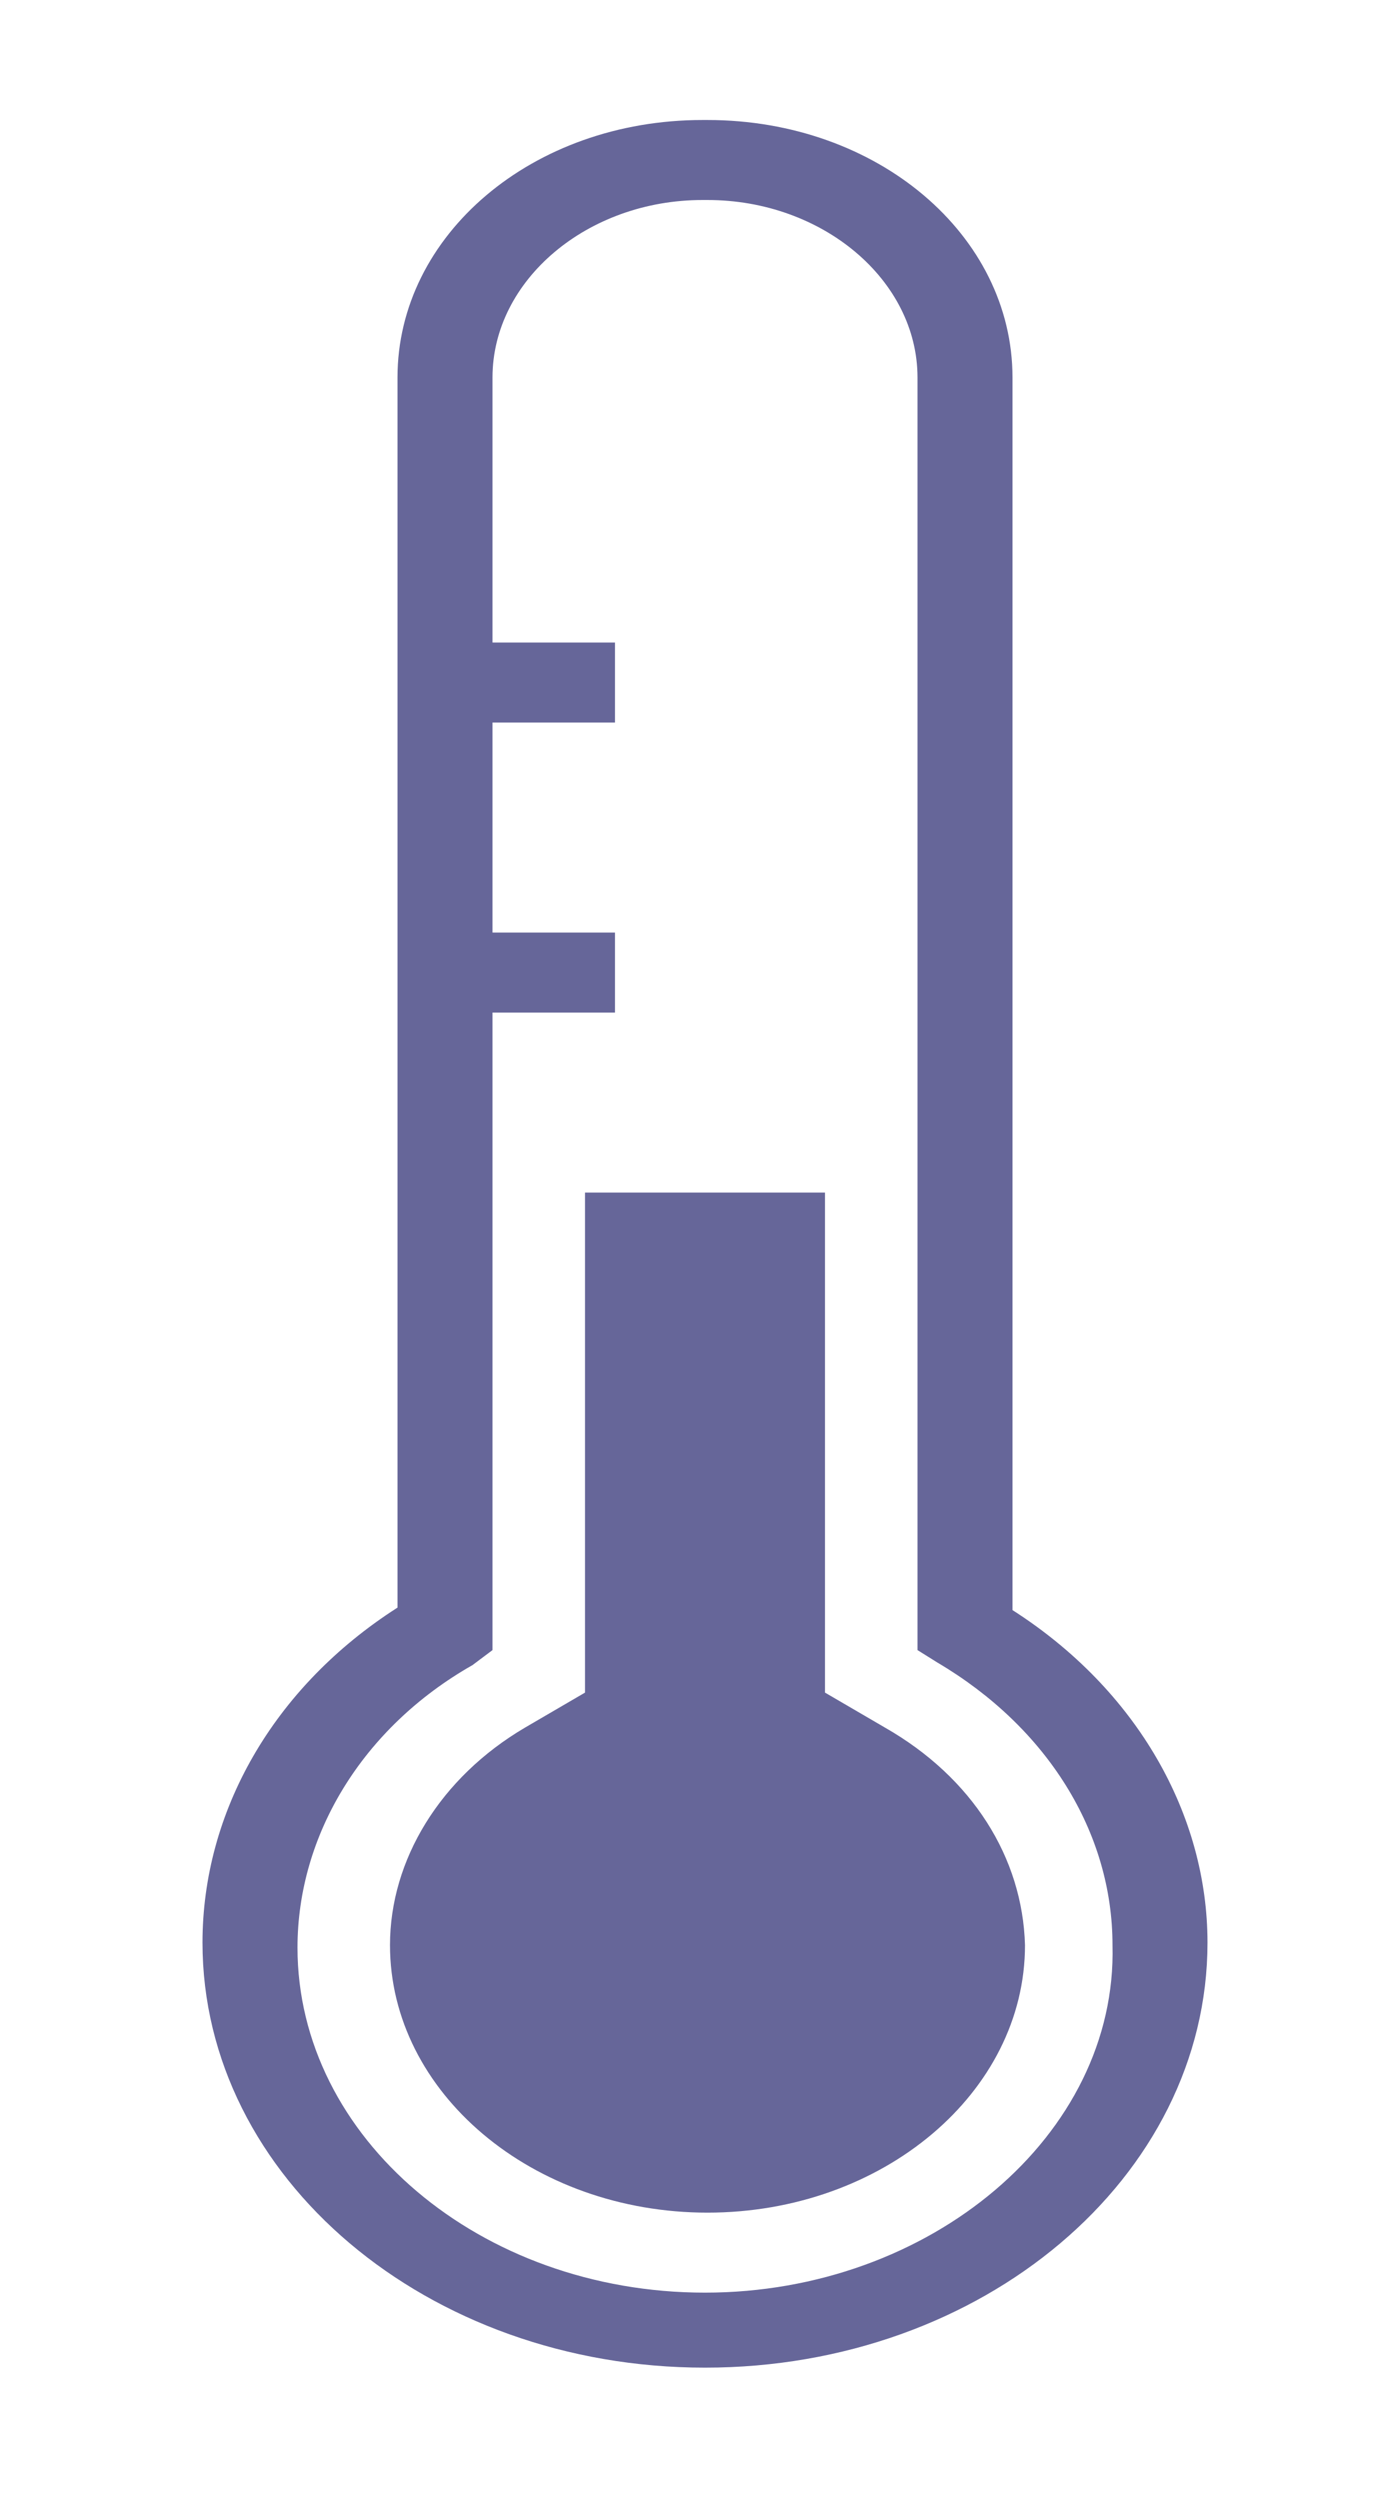
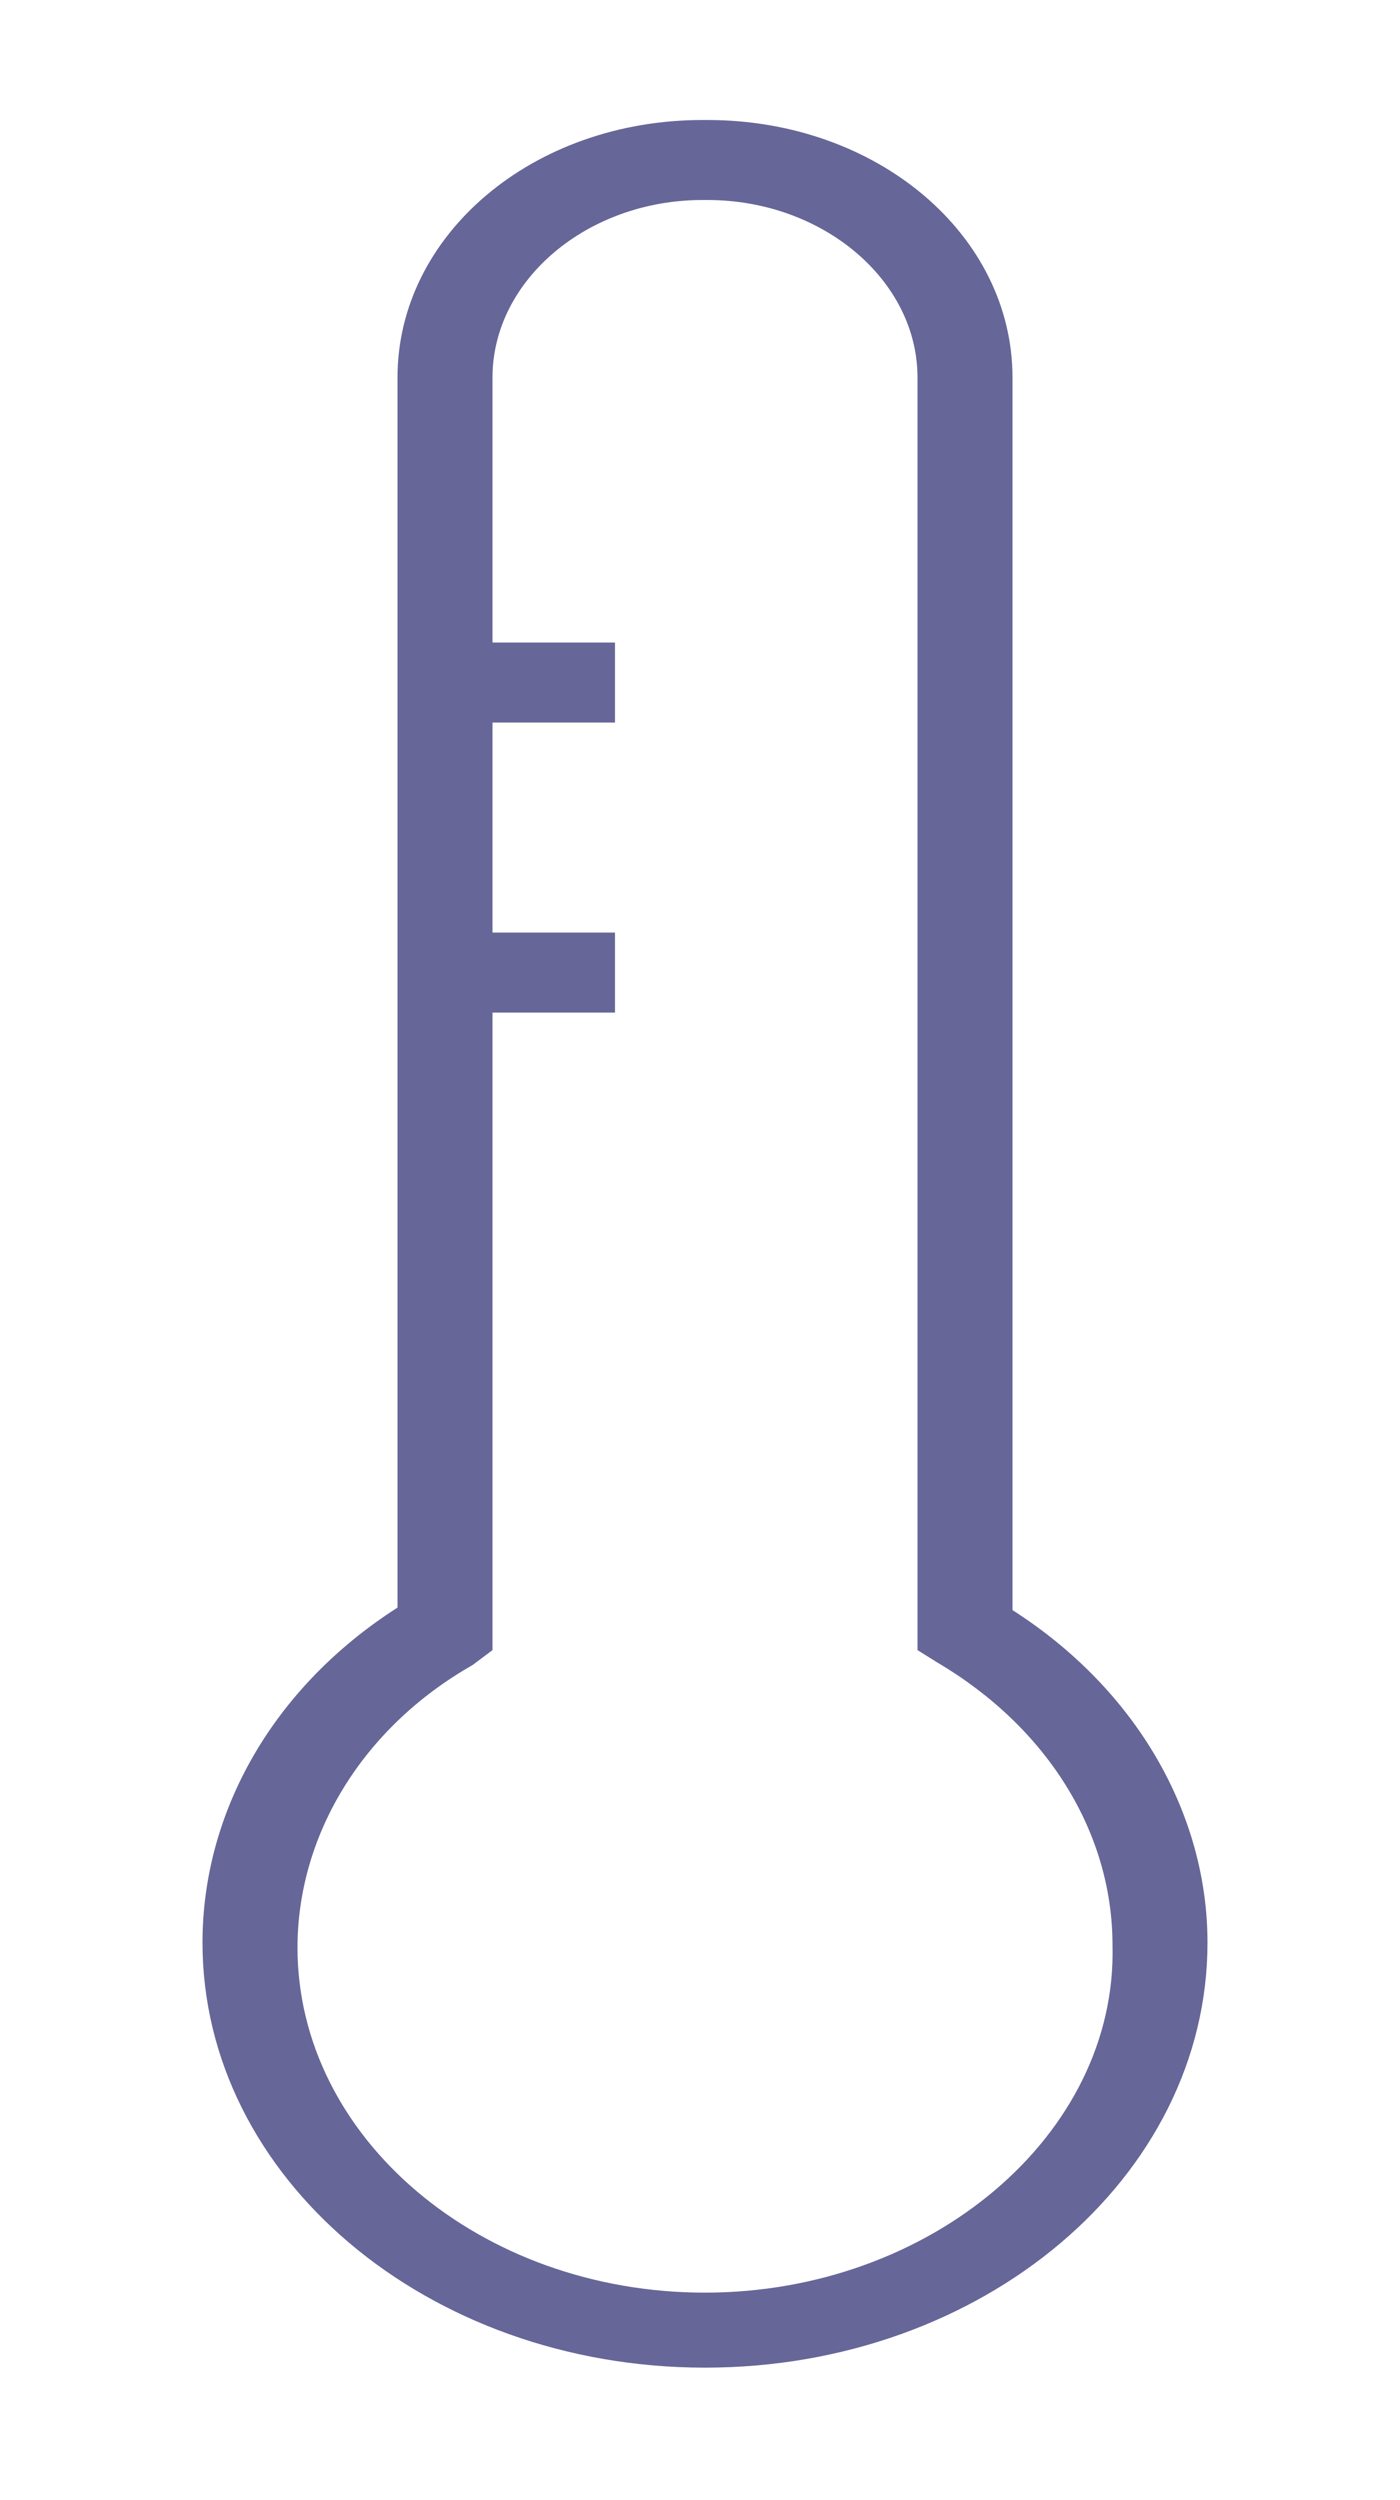
<svg xmlns="http://www.w3.org/2000/svg" version="1.1" id="Layer_1" x="0px" y="0px" viewBox="0 0 56 100" style="enable-background:new 0 0 56 100;" xml:space="preserve">
  <style type="text/css">
	.st0{fill:#666699;}
</style>
  <g>
    <path class="st0" d="M40.5,64.4V15.1c0-5.7-5.4-10.3-12.2-10.3h-0.2c-6.8,0-12.2,4.6-12.2,10.3v49.2c-5,3.2-7.8,8.2-7.8,13.4   c0,9.4,9,17,20.1,17s20.1-7.6,20.1-17C48.3,72.6,45.5,67.6,40.5,64.4z M28.2,91.7c-9,0-16.3-6.2-16.3-13.8c0-4.5,2.6-8.8,7-11.3   l0.8-0.6V40.5h4.9v-3.2h-4.9v-8.4h4.9v-3.2h-4.9V15.1c0-3.9,3.8-7.1,8.4-7.1h0.2c4.6,0,8.4,3.2,8.4,7.1V66l0.8,0.5   c4.4,2.6,7,6.8,7,11.3C44.7,85.4,37.2,91.7,28.2,91.7z" />
-     <path class="st0" d="M35.4,69.1l-2.4-1.4v-2.5V47.7h-9.6v17.5v2.5l-2.4,1.4c-3.4,2-5.4,5.3-5.4,8.7c0,5.9,5.7,10.7,12.7,10.7   S41,83.7,41,77.8C40.9,74.3,38.9,71.1,35.4,69.1z" />
  </g>
</svg>